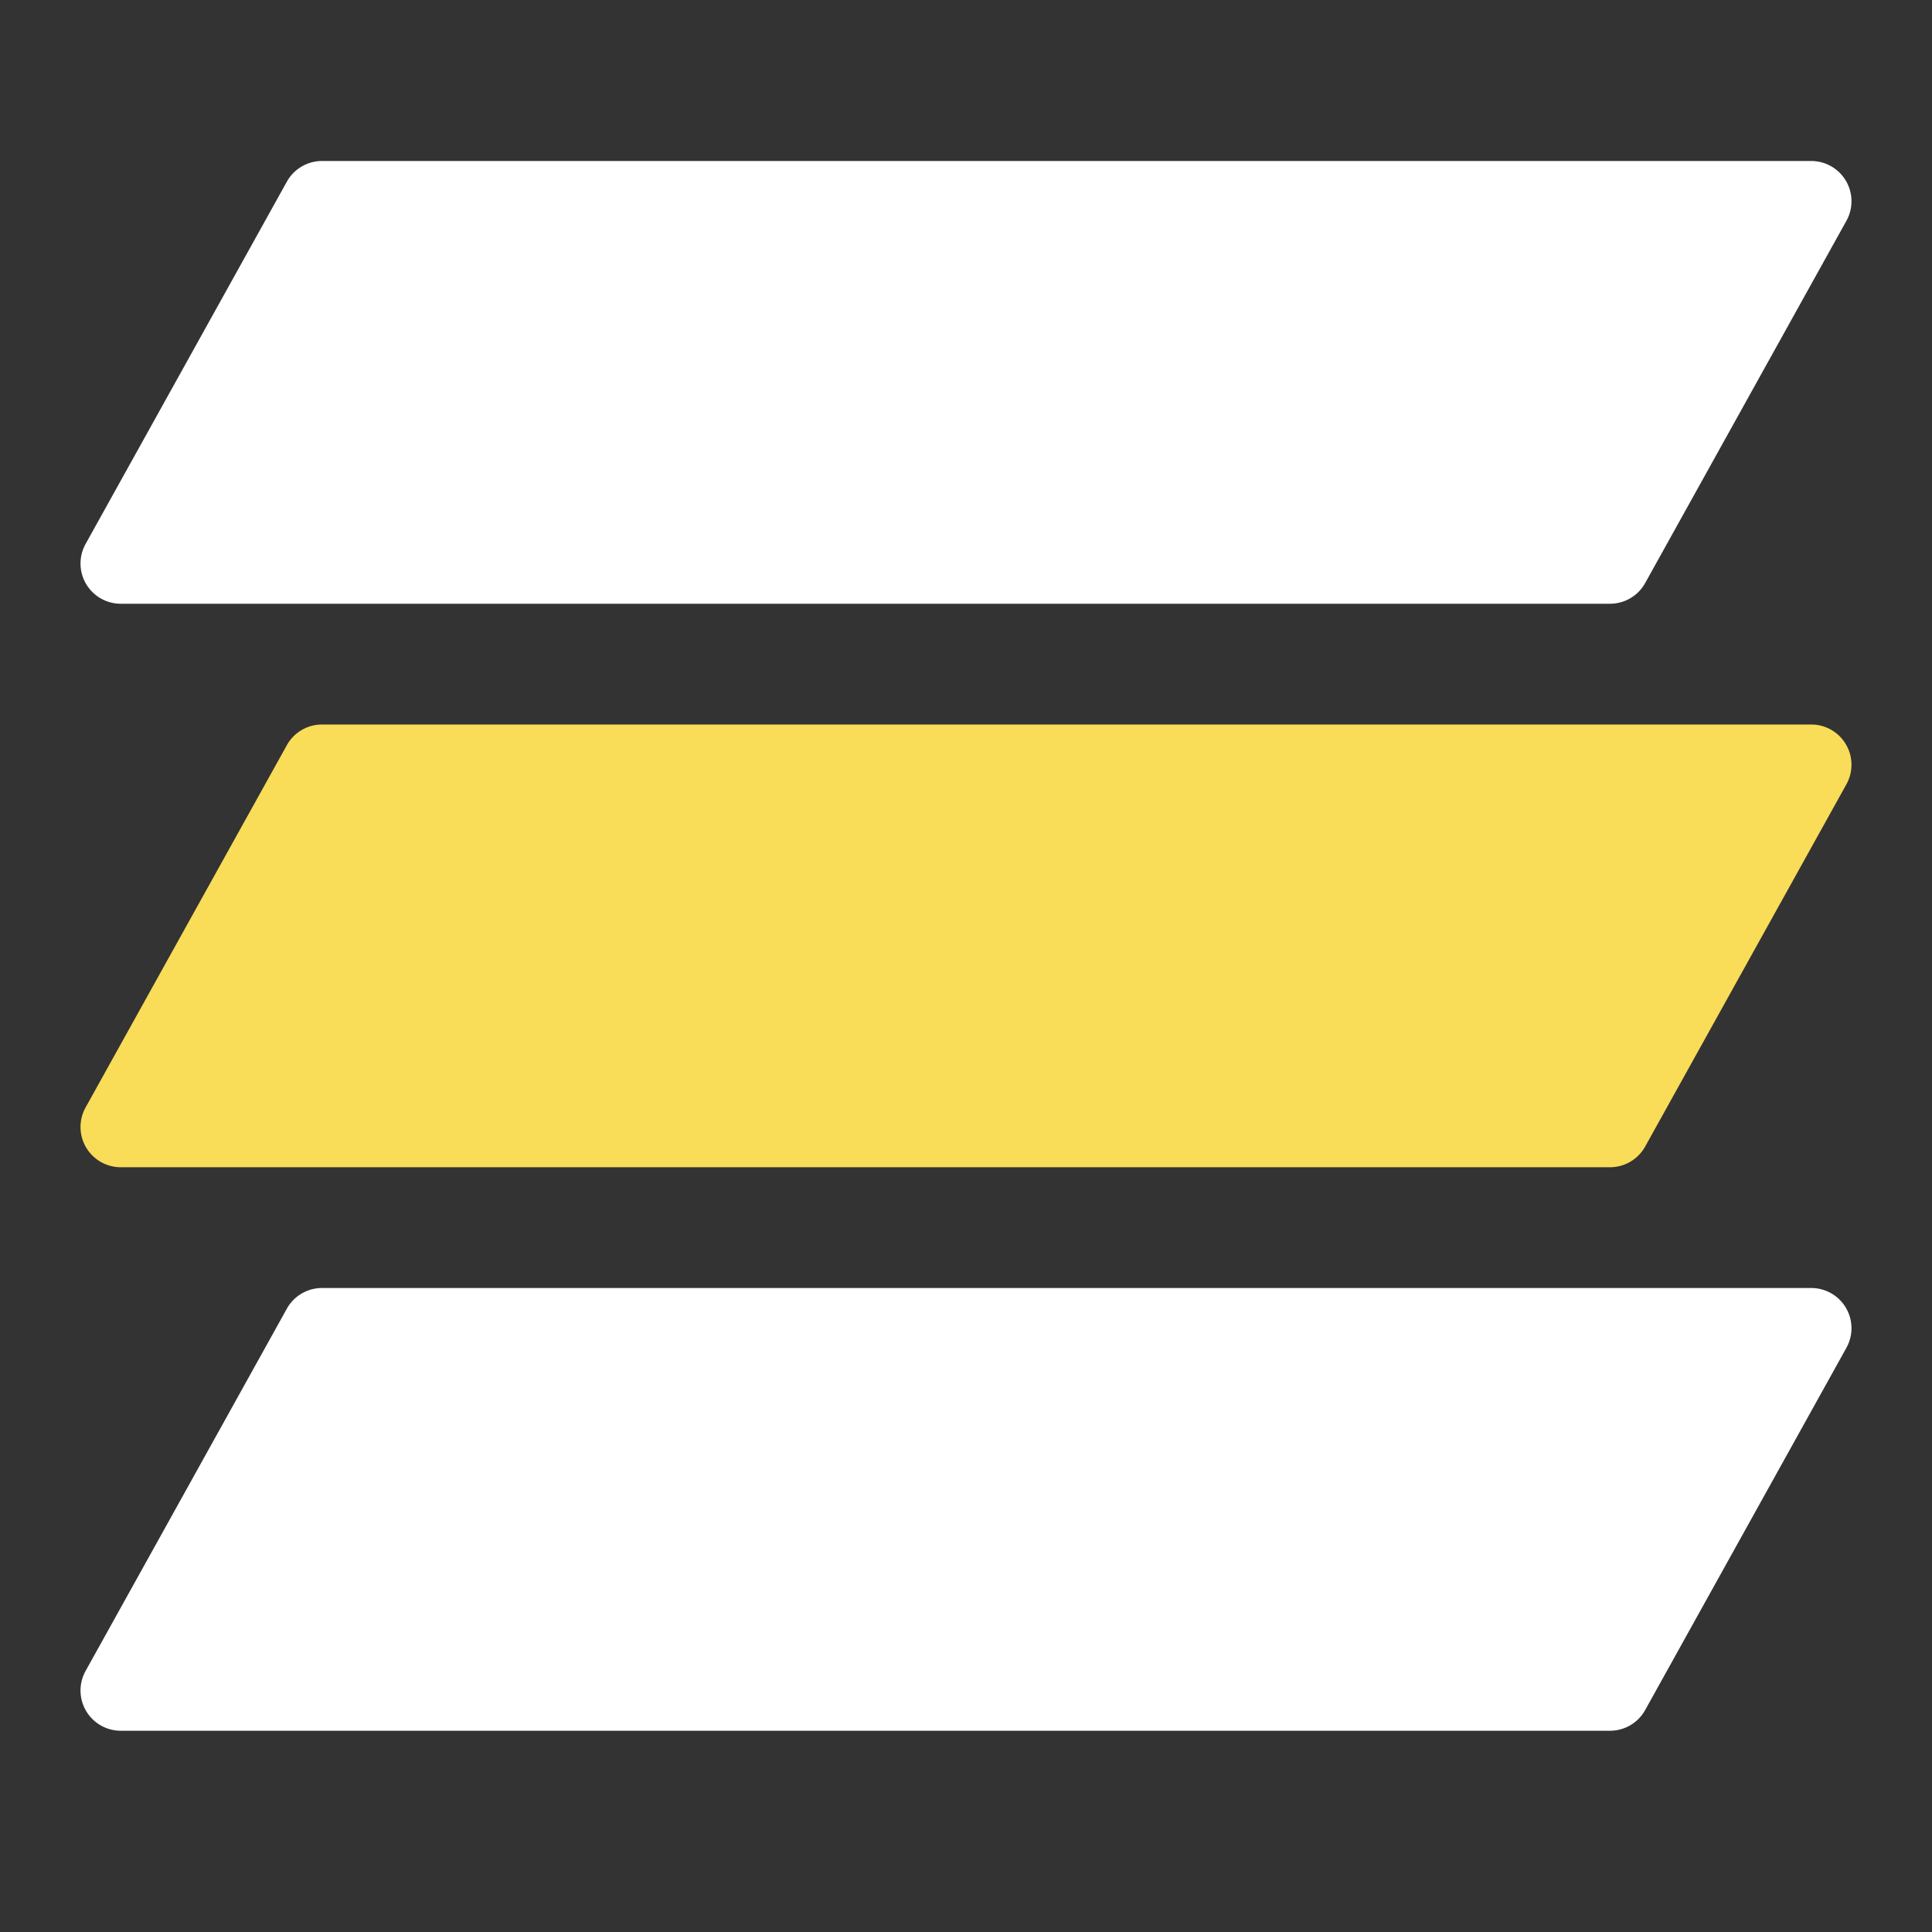
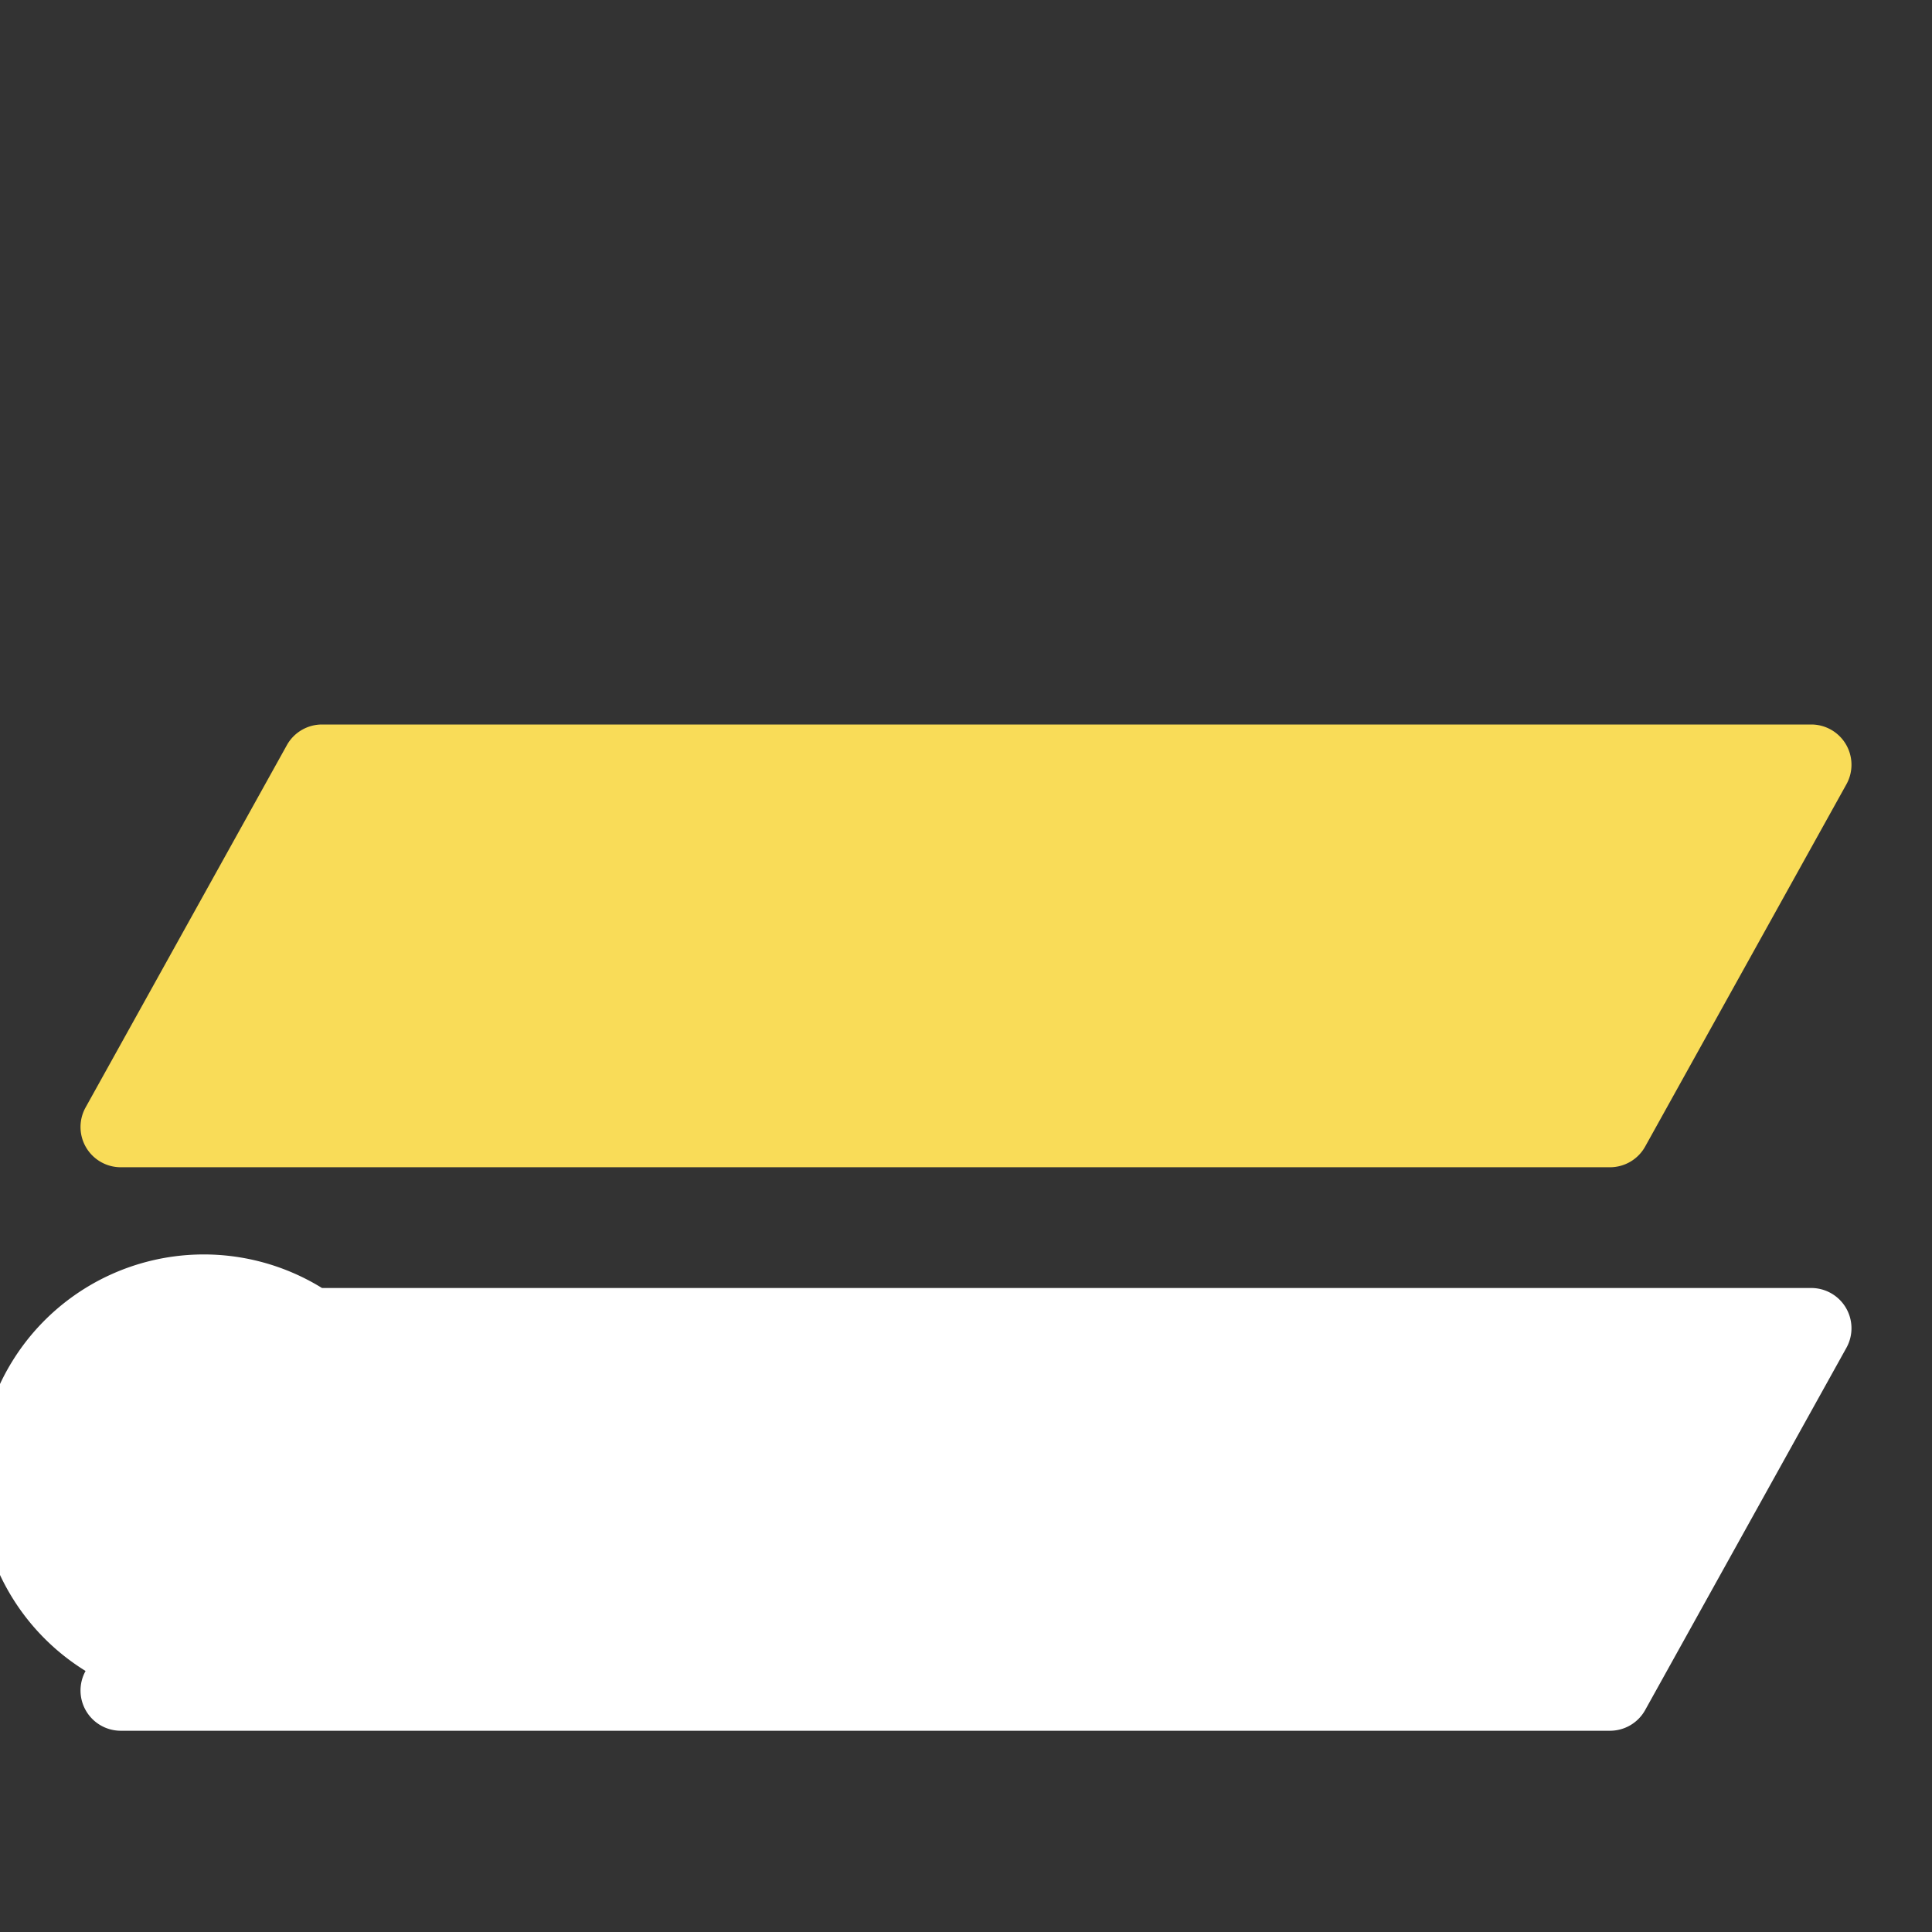
<svg xmlns="http://www.w3.org/2000/svg" width="48" height="48" viewBox="0 0 48 48">
  <rect x="0" y="0" width="48" height="48" fill="#333333" stroke="none" />
  <g class="nc-icon-wrapper" fill="#f9dc58">
-     <path d="M40,15H3a1,1,0,0,1-.874-1.485l5-9A1,1,0,0,1,8,4H45a1,1,0,0,1,.874,1.485l-5,9A1,1,0,0,1,40,15Z" fill="#ffffff" />
    <path d="M40,29H3a1,1,0,0,1-.874-1.485l5-9A1,1,0,0,1,8,18H45a1,1,0,0,1,.874,1.485l-5,9A1,1,0,0,1,40,29Z" data-color="color-2" />
-     <path d="M40,43H3a1,1,0,0,1-.874-1.485l5-9A1,1,0,0,1,8,32H45a1,1,0,0,1,.874,1.485l-5,9A1,1,0,0,1,40,43Z" fill="#ffffff" />
+     <path d="M40,43H3a1,1,0,0,1-.874-1.485A1,1,0,0,1,8,32H45a1,1,0,0,1,.874,1.485l-5,9A1,1,0,0,1,40,43Z" fill="#ffffff" />
  </g>
</svg>